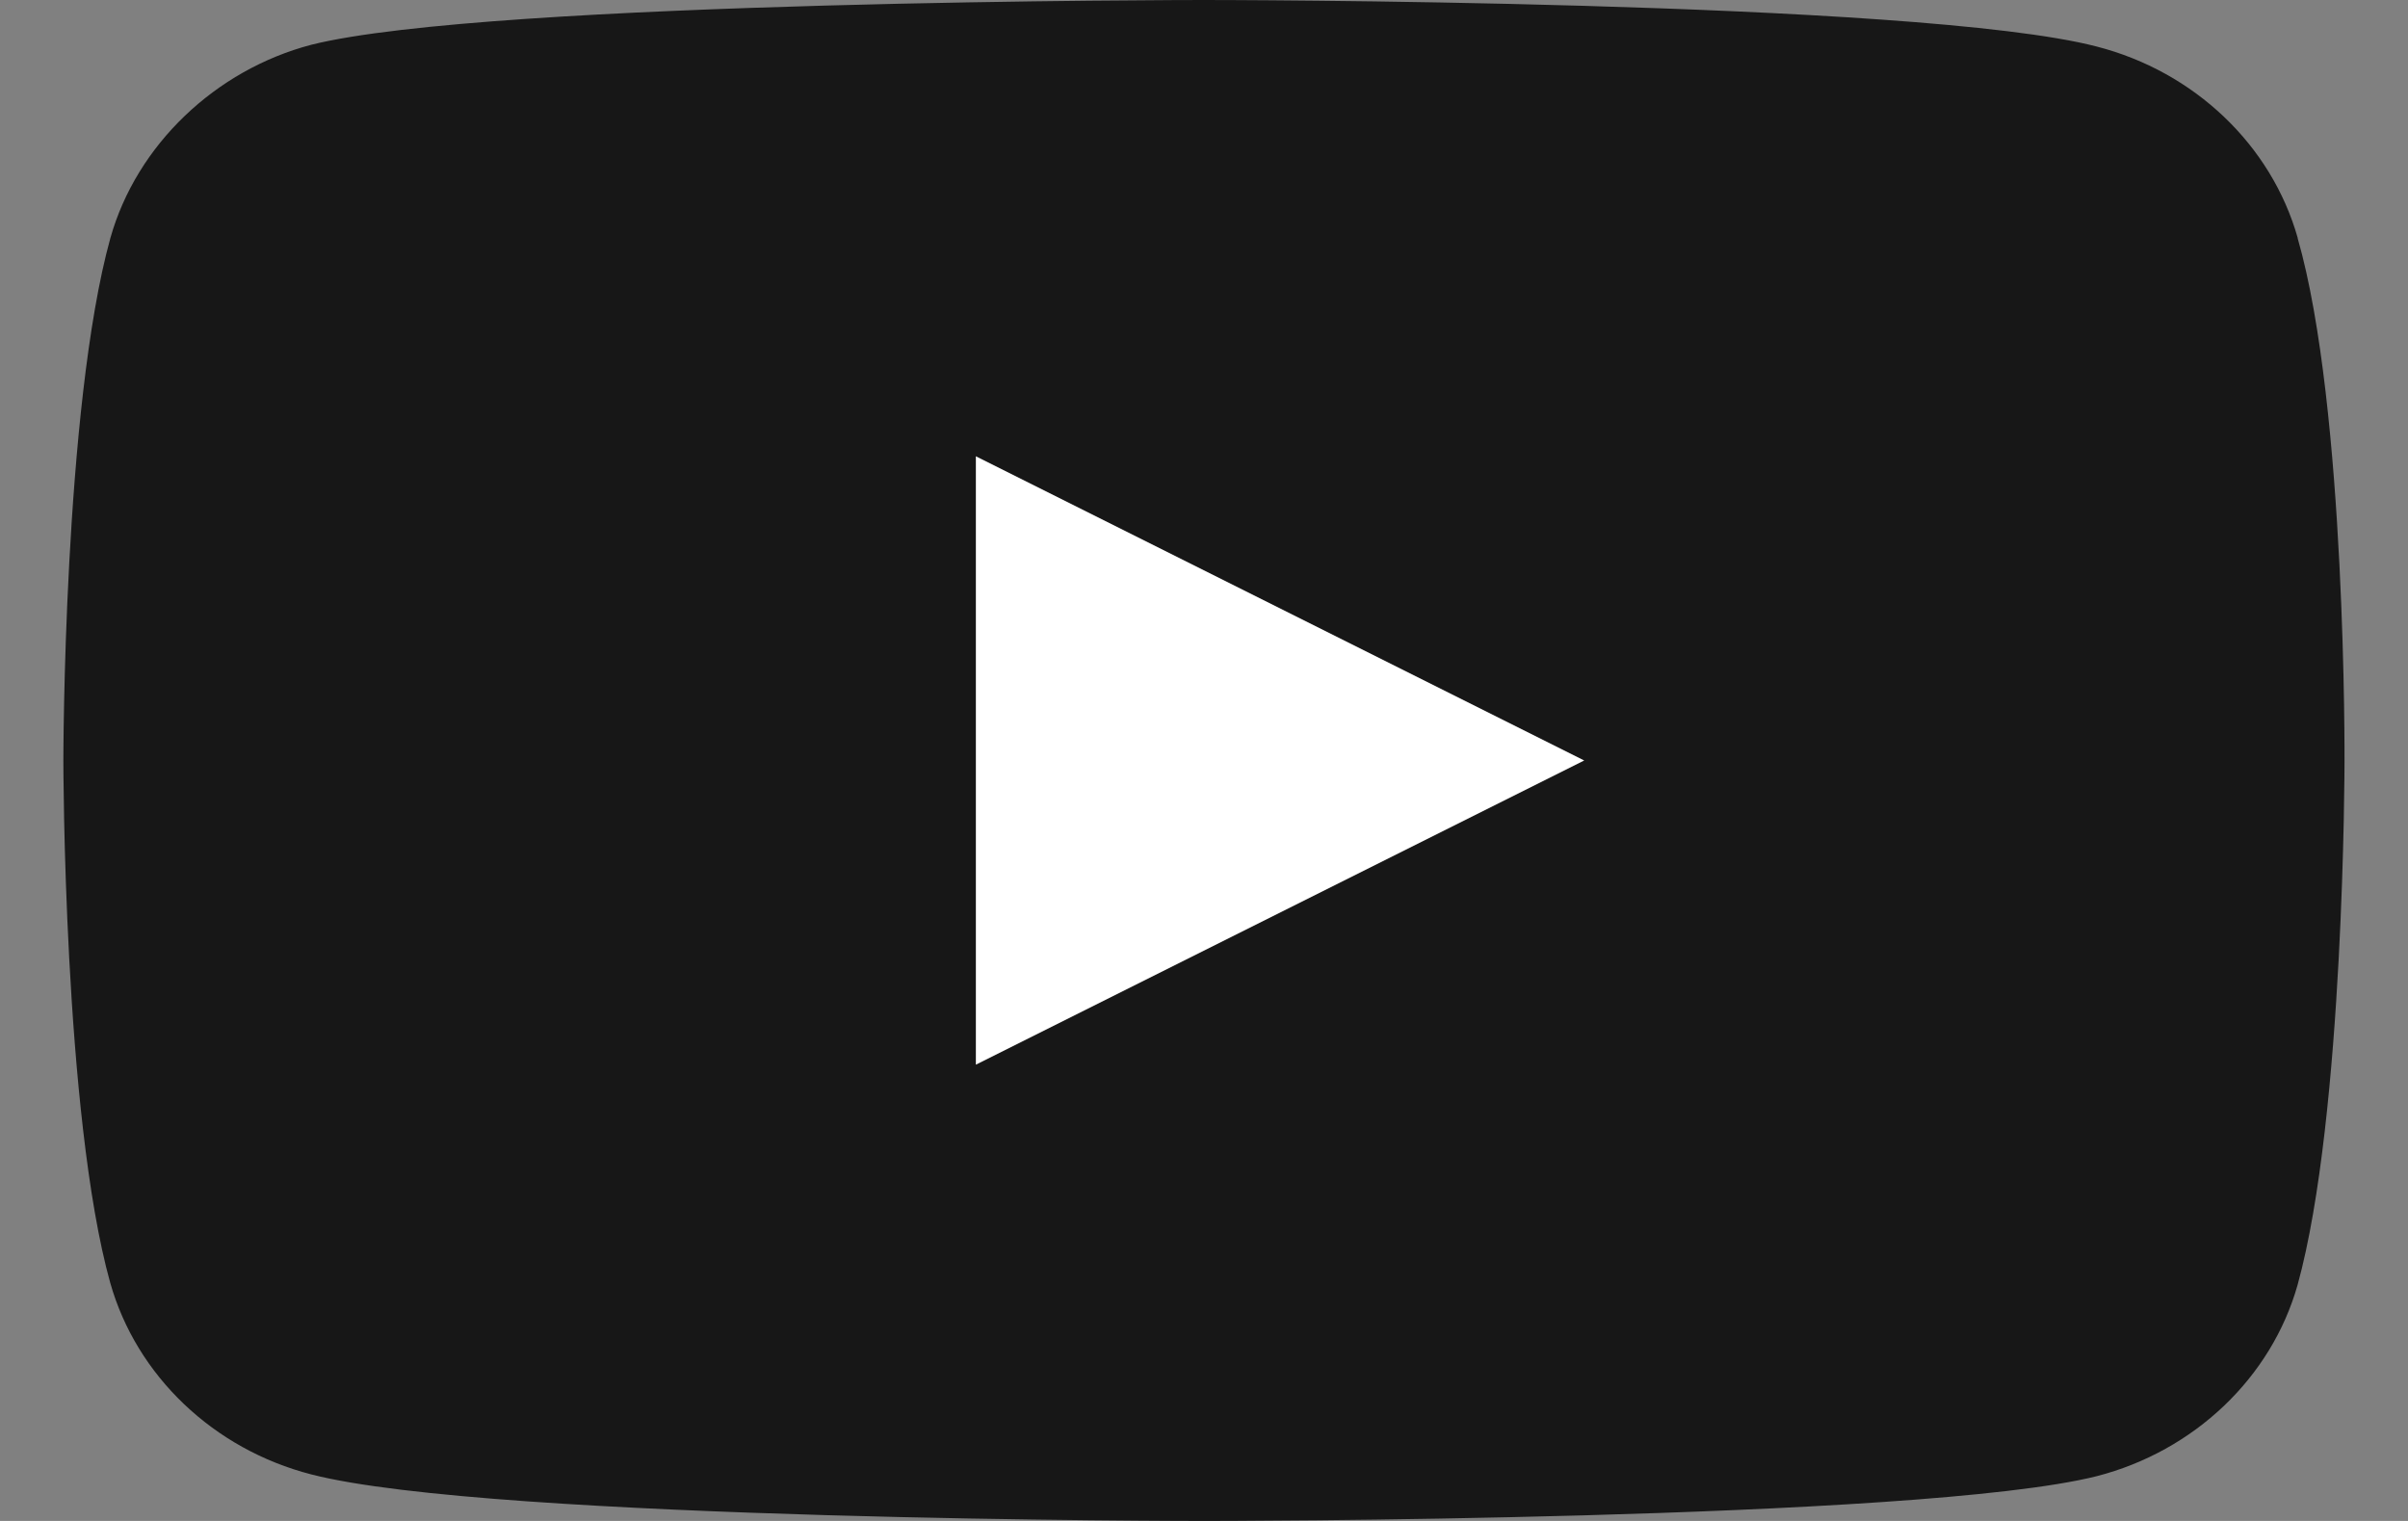
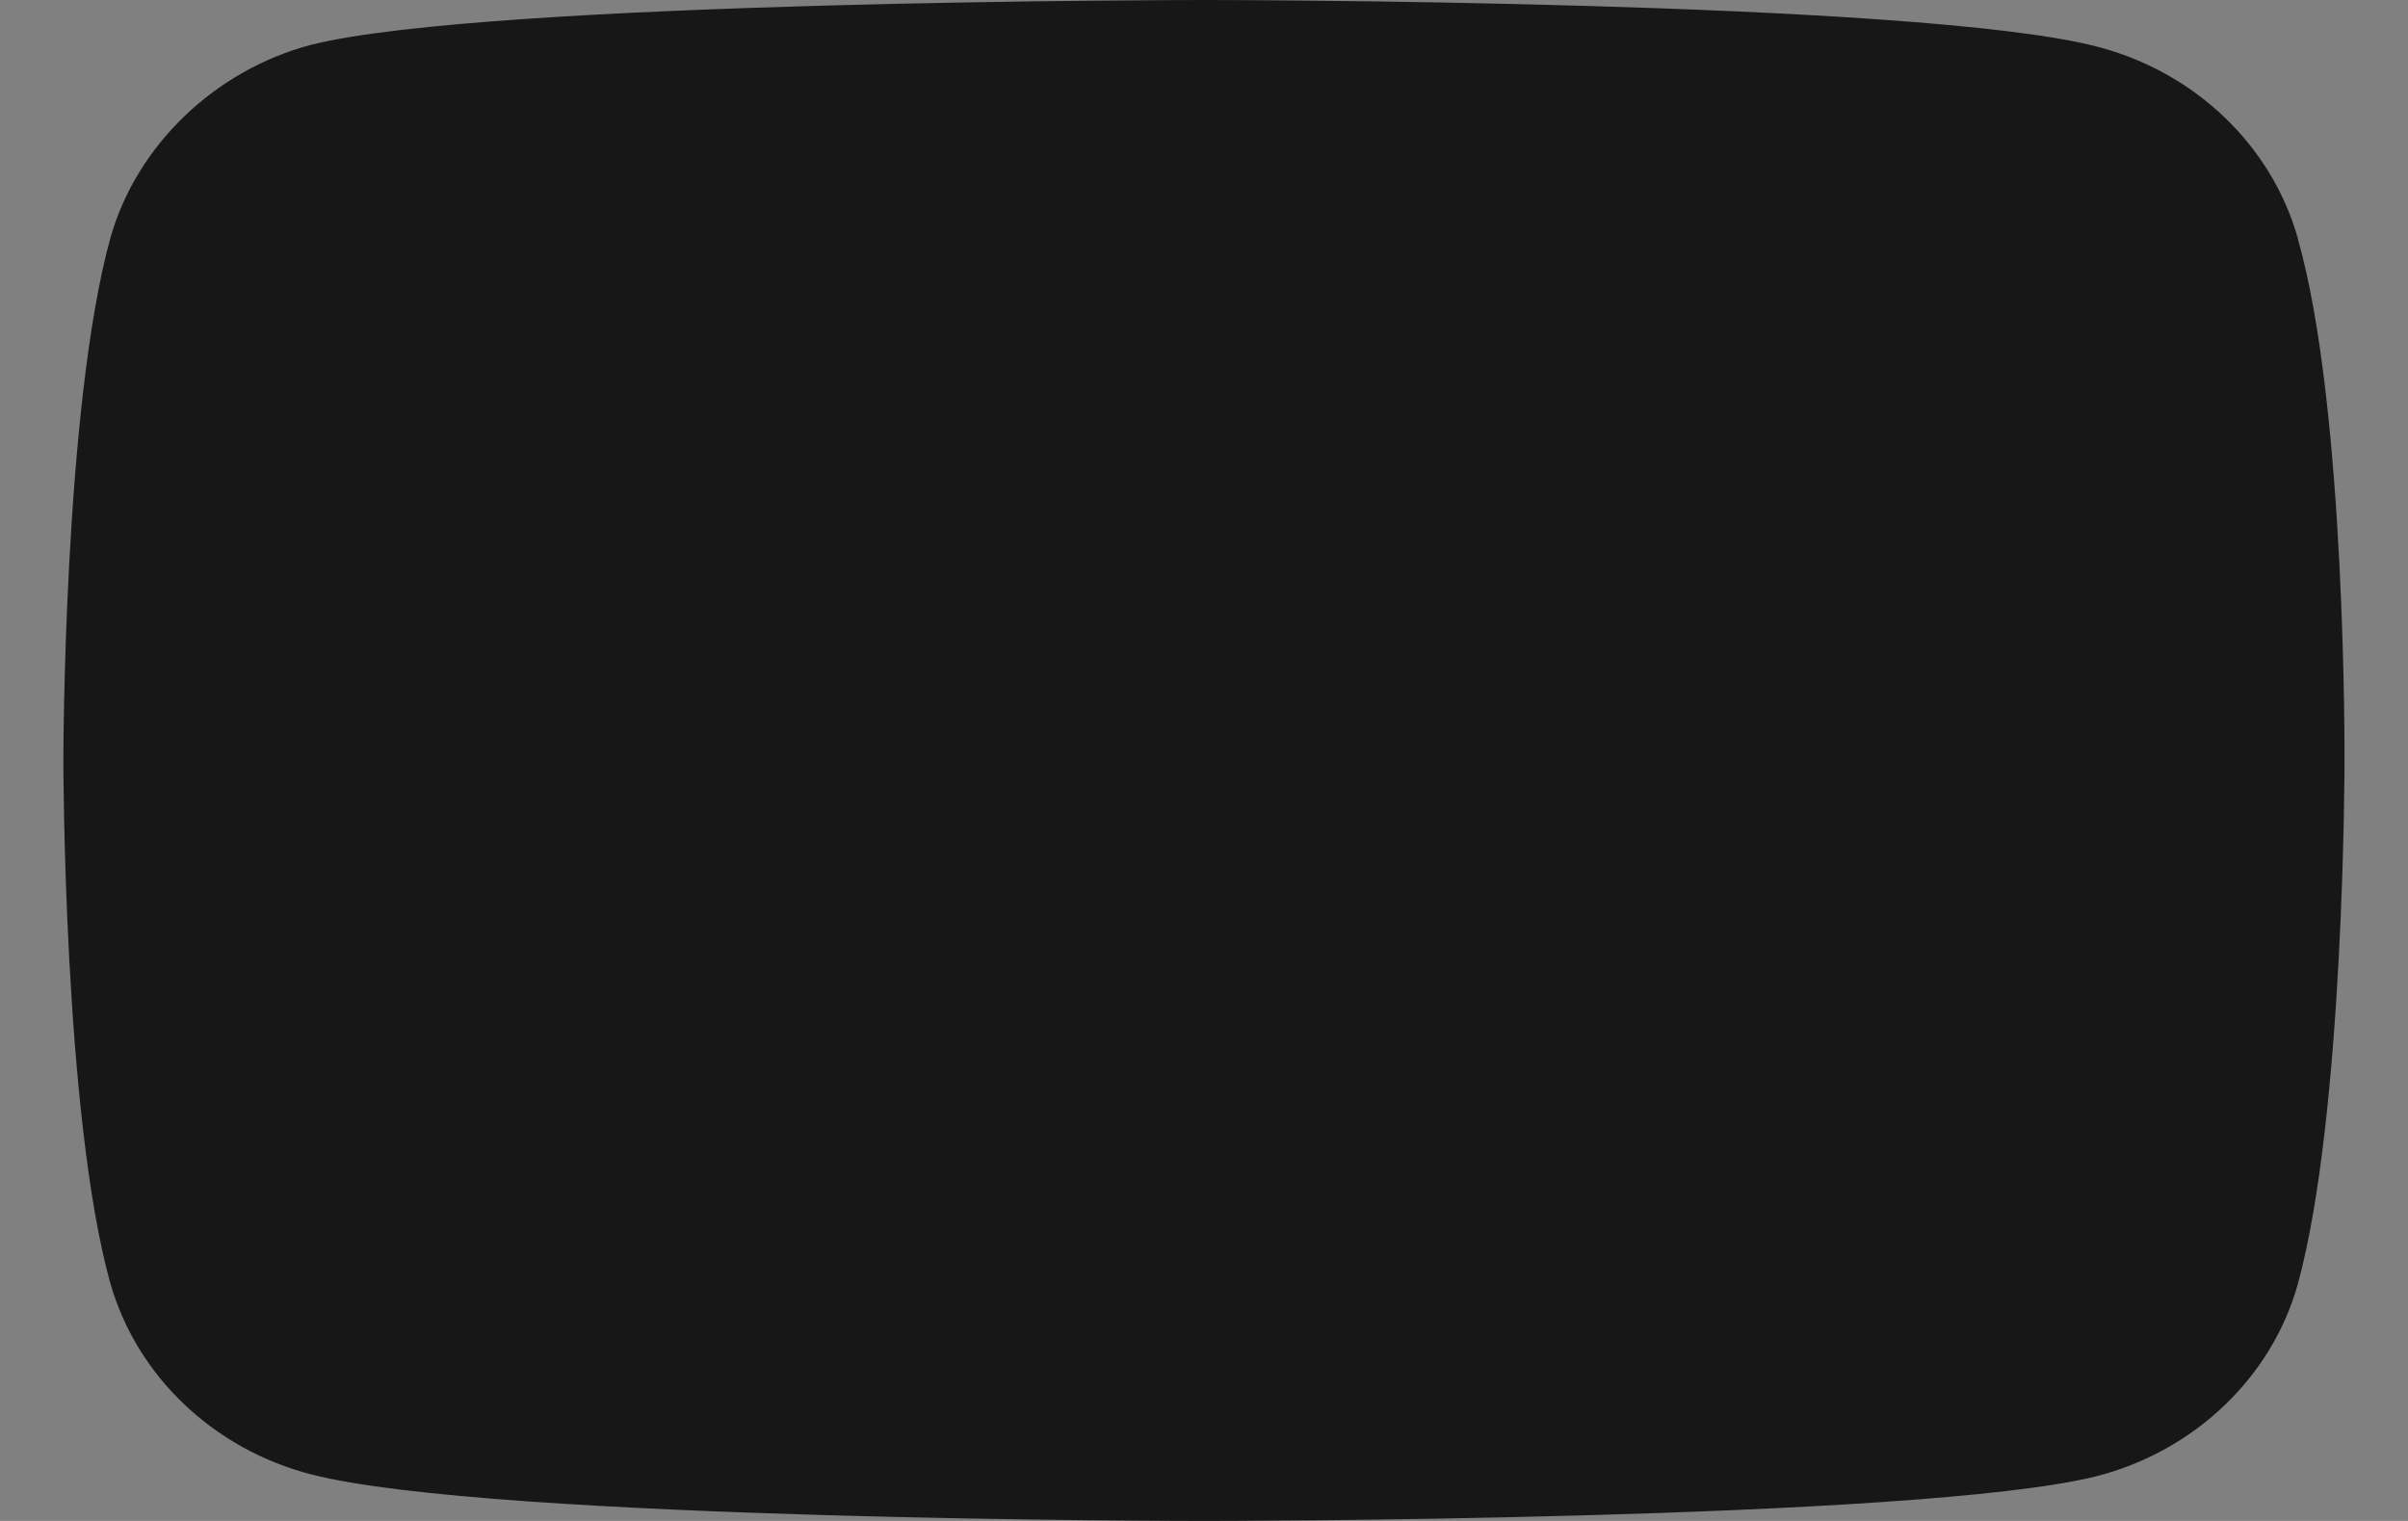
<svg xmlns="http://www.w3.org/2000/svg" width="19" height="12" fill="none">
  <rect width="100%" height="100%" fill="#808080" stroke="none" />
  <path d="M18.13 1.878c-.208-.735-.816-1.313-1.587-1.511C15.134 0 9.5 0 9.5 0S3.866 0 2.457.353c-.756.198-1.379.79-1.586 1.525C.5 3.218.5 6 .5 6s0 2.795.37 4.122c.208.734.816 1.313 1.587 1.511C3.88 12 9.5 12 9.5 12s5.634 0 7.043-.353c.77-.198 1.379-.777 1.586-1.51.37-1.342.37-4.123.37-4.123s.016-2.795-.37-4.136z" fill="#171717" />
-   <path d="M7.7 8.4L12.5 6 7.7 3.6v4.8z" fill="#fff" />
</svg>